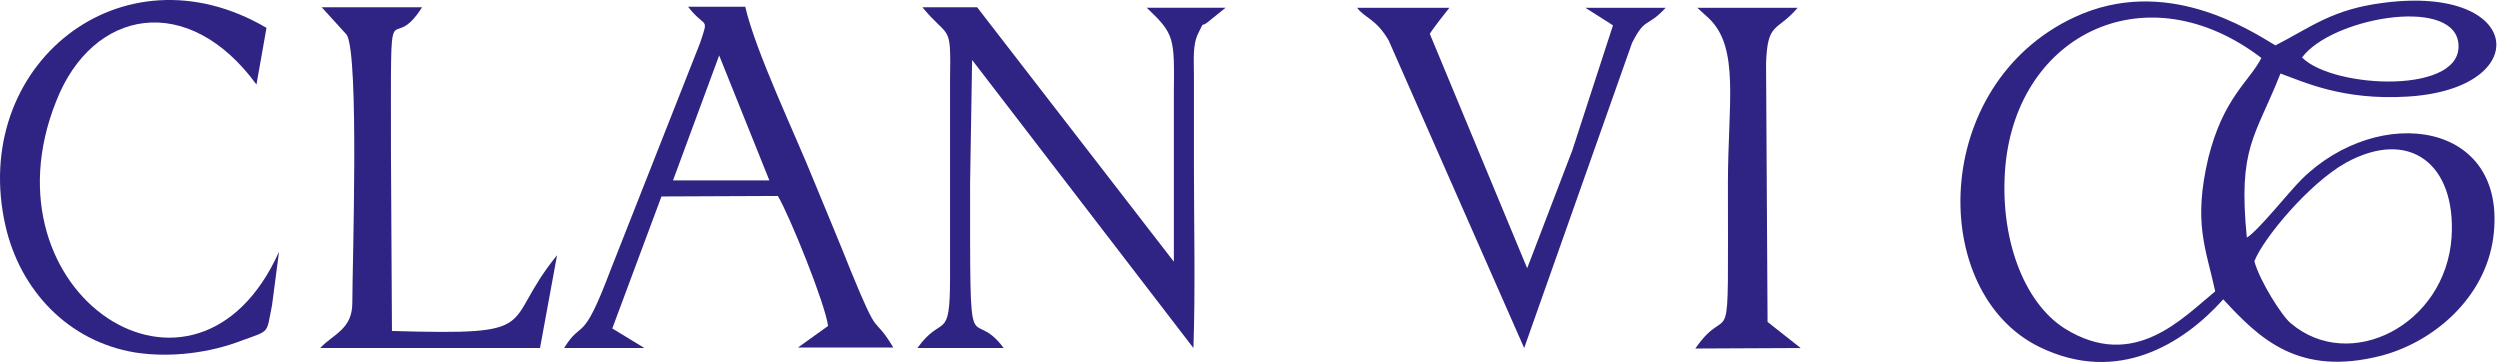
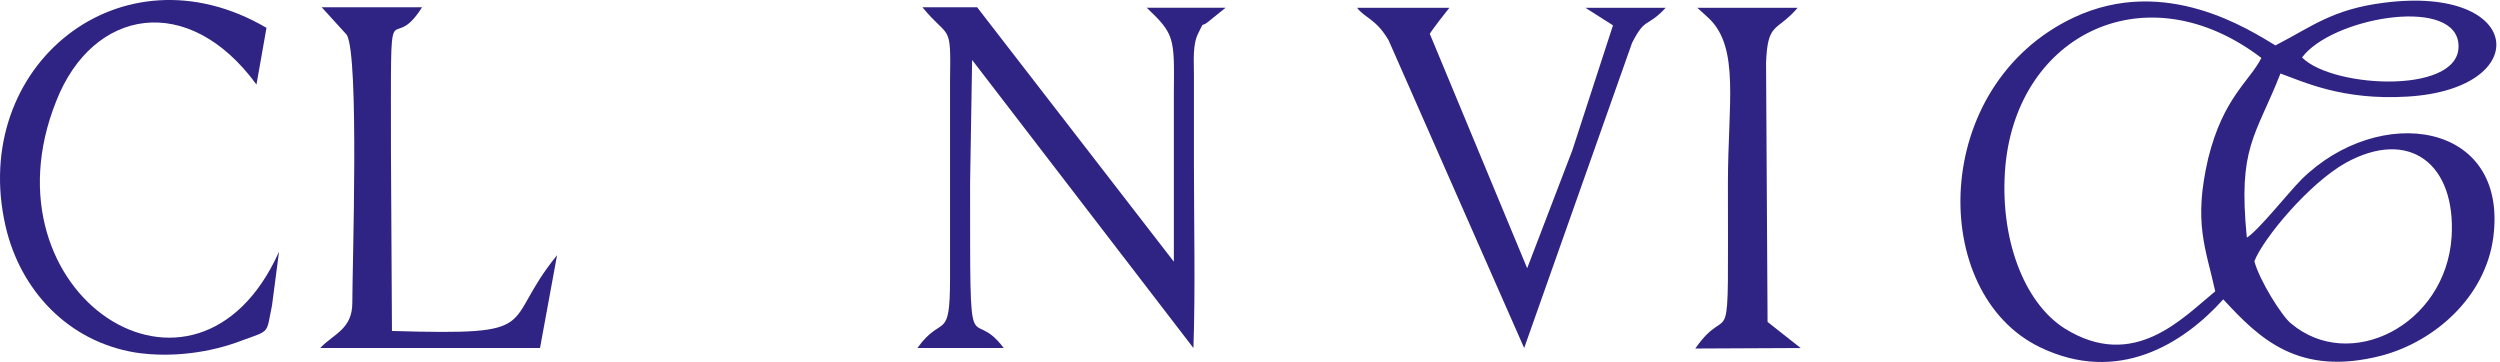
<svg xmlns="http://www.w3.org/2000/svg" width="221" height="32" viewBox="0 0 221 32" fill="none">
  <path fill-rule="evenodd" clip-rule="evenodd" d="M196.536 26.462C199.73 29.923 203.19 33.339 210.555 31.431C215.213 30.189 219.694 26.285 220.404 21.006C221.779 10.669 210.289 9.116 203.456 15.859C202.303 17.013 199.641 20.384 198.621 21.006C197.822 12.976 199.375 12.133 201.593 6.498C203.59 7.208 207.05 8.894 212.817 8.539C224.042 7.874 223.154 -1.354 210.732 0.243C206.163 0.82 204.344 2.373 201.15 4.014C198.843 2.639 191.434 -2.241 183.359 1.53C170.582 7.519 170.449 25.886 180.298 30.677C187.219 34.049 193.031 30.367 196.536 26.462ZM203.501 5.079C206.074 1.618 216.588 -0.289 217.298 3.659C218.097 8.406 206.251 7.874 203.501 5.079ZM195.826 25.753C192.942 28.104 188.639 32.851 182.516 29.036C178.879 26.729 176.705 20.961 177.281 14.617C178.391 2.949 189.792 -2.596 199.907 5.123C198.843 7.208 196.536 8.628 195.205 13.996C193.874 19.719 194.983 21.893 195.826 25.753ZM199.286 23.091C200.085 21.05 204.122 16.214 207.361 14.395C212.995 11.29 217.121 14.484 216.721 20.961C216.189 28.769 207.715 32.984 202.525 28.592C201.726 27.971 199.73 24.777 199.286 23.091Z" fill="#2F2483" />
  <path fill-rule="evenodd" clip-rule="evenodd" d="M81.099 30.766H88.73C85.669 26.684 85.757 33.516 85.757 16.17L85.935 5.3L105.5 30.766C105.677 25.353 105.544 20.029 105.544 14.573C105.544 11.911 105.544 9.249 105.544 6.631C105.544 5.3 105.411 3.925 105.943 2.905C106.564 1.662 106.032 2.594 106.964 1.796L108.339 0.686H101.374C103.858 3.038 103.814 3.348 103.769 8.228V23.135L86.378 0.642H81.543C83.938 3.57 84.072 1.884 83.983 7.119V24.599C83.983 30.322 83.273 27.704 81.099 30.766Z" fill="#2F2483" />
-   <path fill-rule="evenodd" clip-rule="evenodd" d="M49.867 30.765H56.965L54.126 29.035L58.473 17.367L68.766 17.323C69.831 19.142 72.936 26.817 73.202 28.814L70.54 30.721H78.97C77.062 27.571 77.861 30.411 75.243 24.022C74.223 21.449 73.114 18.831 72.004 16.125C70.319 11.911 66.814 4.635 65.882 0.598H60.825C62.377 2.594 62.688 1.396 61.889 3.792L53.948 23.933C51.419 30.633 51.508 28.104 49.867 30.765ZM59.494 15.948L63.575 4.901L68.012 15.948H59.494Z" fill="#2F2483" />
  <path fill-rule="evenodd" clip-rule="evenodd" d="M134.736 30.766L144.274 3.792C145.472 1.441 145.561 2.505 147.247 0.687H140.148L142.588 2.239L138.995 13.286L135.002 23.712L126.395 2.993C126.617 2.594 127.904 0.953 128.126 0.687H119.963C120.672 1.618 121.648 1.663 122.757 3.57L134.736 30.766Z" fill="#2F2483" />
  <path fill-rule="evenodd" clip-rule="evenodd" d="M24.667 22.248C17.347 38.574 -1.863 26.019 4.97 8.938C8.208 0.687 16.682 -0.733 22.671 7.474L23.558 2.461C10.693 -5.081 -2.75 5.833 0.489 19.985C1.775 25.619 5.99 30.189 11.979 31.165C15.173 31.653 18.634 31.165 21.384 30.1C23.957 29.169 23.514 29.524 24.046 26.995L24.667 22.248Z" fill="#2F2483" />
  <path fill-rule="evenodd" clip-rule="evenodd" d="M30.657 3.082C31.766 4.99 31.145 23.49 31.145 26.773C31.145 29.124 29.459 29.523 28.305 30.766H47.737L49.245 22.558C44.143 28.814 48.358 29.657 34.649 29.257L34.561 13.508C34.561 -2.419 34.339 5.345 37.311 0.642H28.438L30.657 3.082Z" fill="#2F2483" />
  <path fill-rule="evenodd" clip-rule="evenodd" d="M151.062 1.618C153.813 4.236 152.748 9.205 152.748 16.214C152.748 32.851 153.058 26.196 149.864 30.81L159.181 30.766L156.253 28.459L156.12 5.567C156.253 1.884 157.051 2.86 158.915 0.687H150.042L151.062 1.618Z" fill="#2F2483" />
</svg>